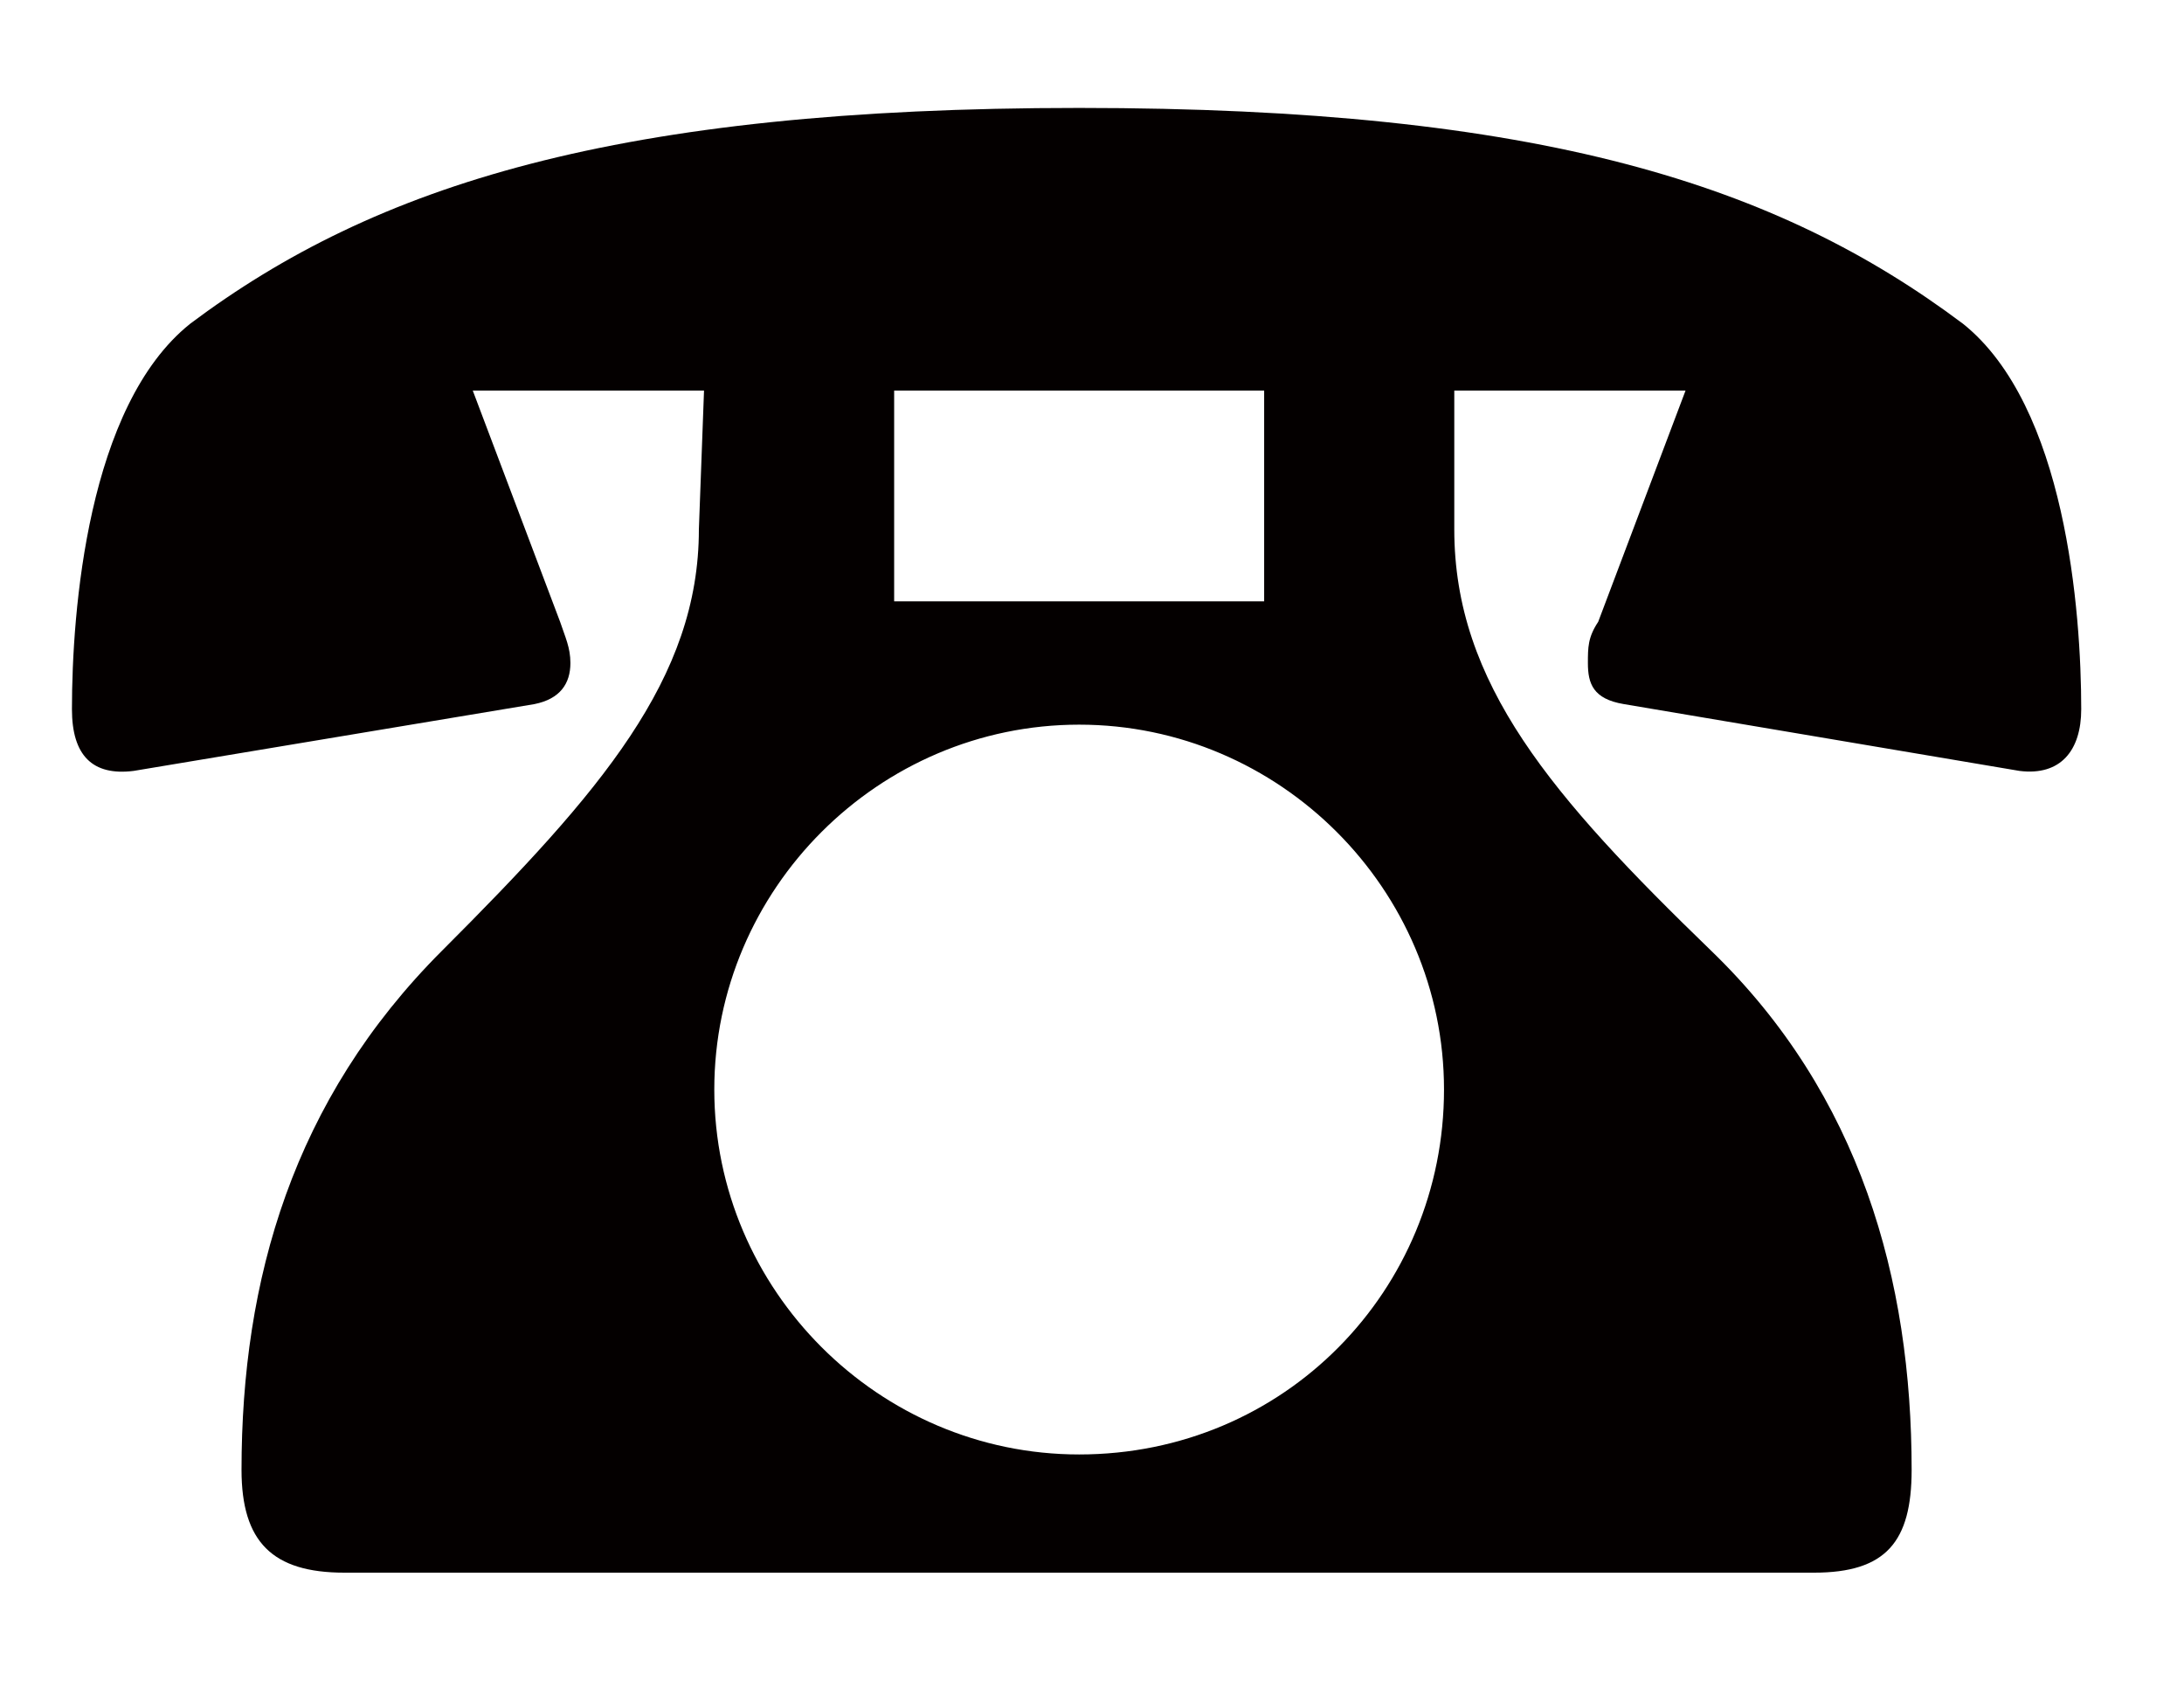
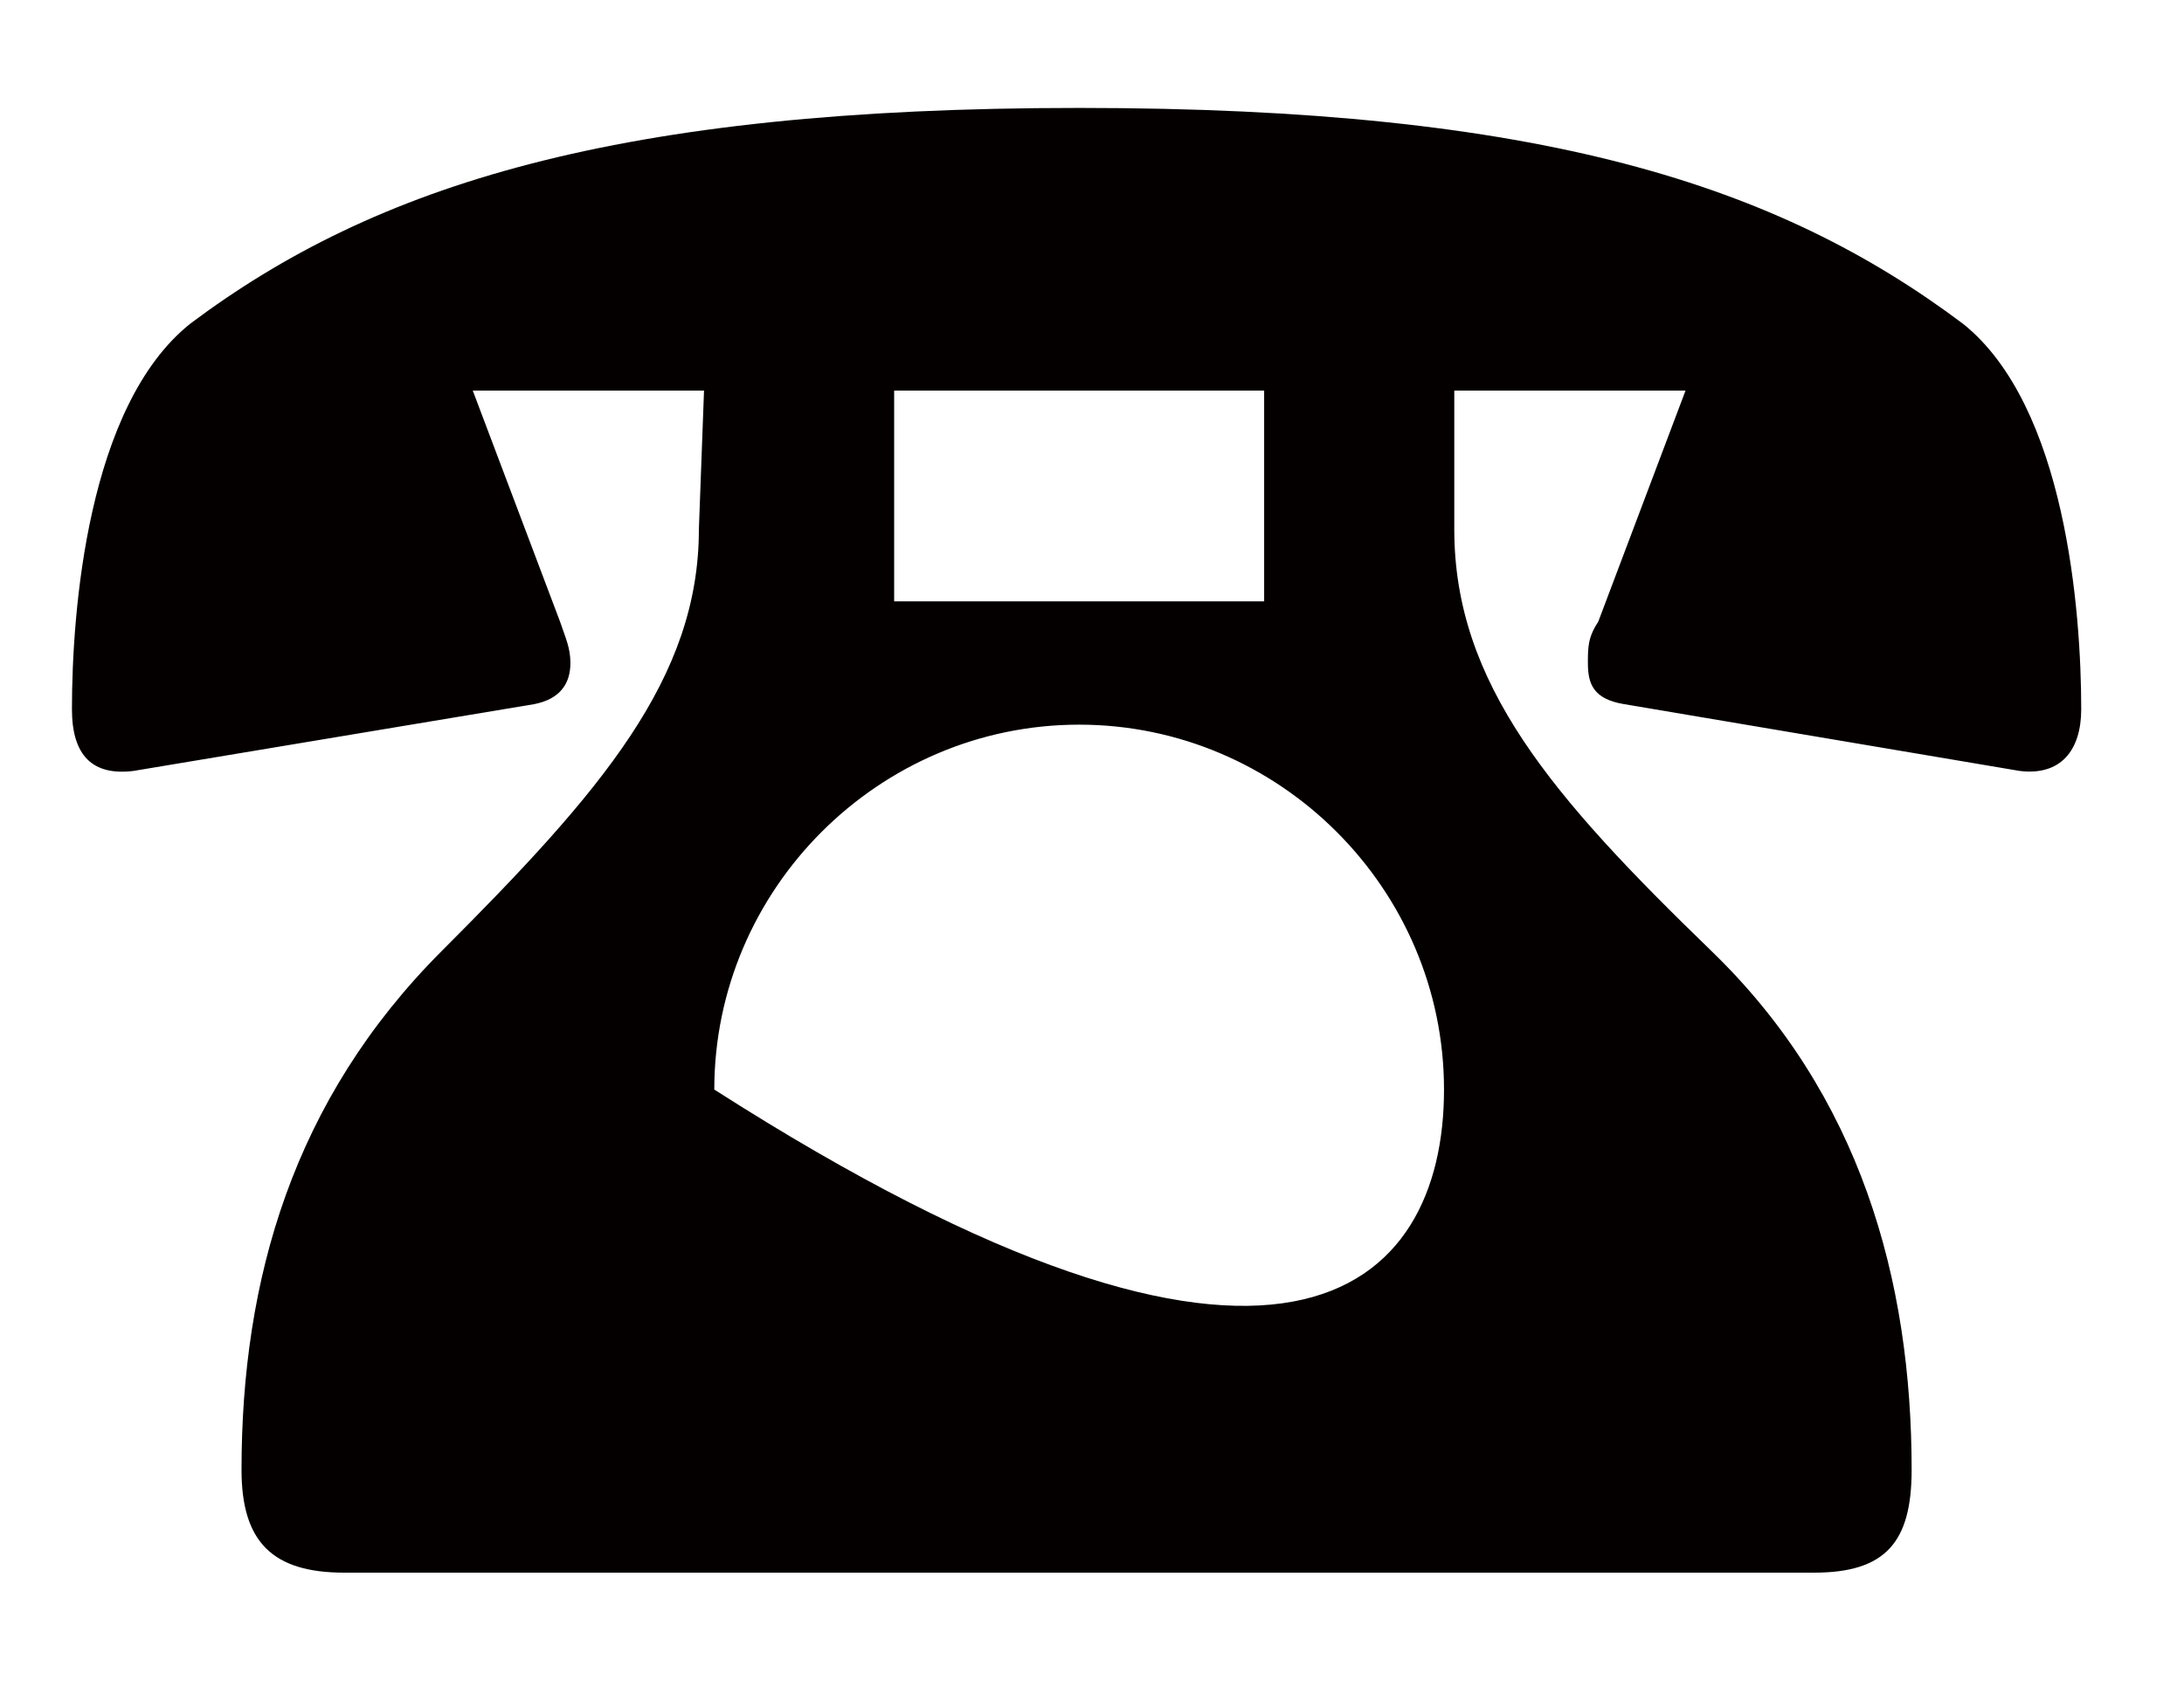
<svg xmlns="http://www.w3.org/2000/svg" version="1.1" id="レイヤー_1" x="0px" y="0px" viewBox="0 0 42.5 32.7" style="enable-background:new 0 0 42.5 32.7;" xml:space="preserve">
  <style type="text/css">
	.st0{fill:#040000;}
</style>
  <g>
-     <path class="st0" d="M13.7,7.6H9.2l1.7,4.5c0.1,0.3,0.2,0.5,0.2,0.8c0,0.4-0.2,0.7-0.7,0.8L2.6,15c-0.8,0.1-1.2-0.3-1.2-1.2   c0-1.9,0.3-5.9,2.3-7.5C7.3,3.6,12,2.1,21,2.1s13.6,1.5,17.2,4.2c2,1.6,2.3,5.6,2.3,7.5c0,0.8-0.4,1.3-1.2,1.2l-7.7-1.3   c-0.6-0.1-0.7-0.4-0.7-0.8c0-0.3,0-0.5,0.2-0.8l1.7-4.5h-4.5v2.7c0,3,1.9,5.2,5,8.2c2.9,2.8,3.9,6.4,3.9,10.1c0,1.4-0.5,2-1.9,2   H6.7c-1.4,0-2-0.6-2-2c0-3.7,1-7.2,3.9-10.1c3.1-3.1,5-5.3,5-8.2L13.7,7.6L13.7,7.6z M28.1,21.2c0-3.9-3.2-7.1-7.1-7.1   s-7.1,3.2-7.1,7.1s3.2,7.1,7.1,7.1C25,28.3,28.1,25.1,28.1,21.2z M24.6,7.6h-7.2v4.1h7.2C24.6,11.7,24.6,7.6,24.6,7.6z" />
+     <path class="st0" d="M13.7,7.6H9.2l1.7,4.5c0.1,0.3,0.2,0.5,0.2,0.8c0,0.4-0.2,0.7-0.7,0.8L2.6,15c-0.8,0.1-1.2-0.3-1.2-1.2   c0-1.9,0.3-5.9,2.3-7.5C7.3,3.6,12,2.1,21,2.1s13.6,1.5,17.2,4.2c2,1.6,2.3,5.6,2.3,7.5c0,0.8-0.4,1.3-1.2,1.2l-7.7-1.3   c-0.6-0.1-0.7-0.4-0.7-0.8c0-0.3,0-0.5,0.2-0.8l1.7-4.5h-4.5v2.7c0,3,1.9,5.2,5,8.2c2.9,2.8,3.9,6.4,3.9,10.1c0,1.4-0.5,2-1.9,2   H6.7c-1.4,0-2-0.6-2-2c0-3.7,1-7.2,3.9-10.1c3.1-3.1,5-5.3,5-8.2L13.7,7.6L13.7,7.6z M28.1,21.2c0-3.9-3.2-7.1-7.1-7.1   s-7.1,3.2-7.1,7.1C25,28.3,28.1,25.1,28.1,21.2z M24.6,7.6h-7.2v4.1h7.2C24.6,11.7,24.6,7.6,24.6,7.6z" />
  </g>
</svg>